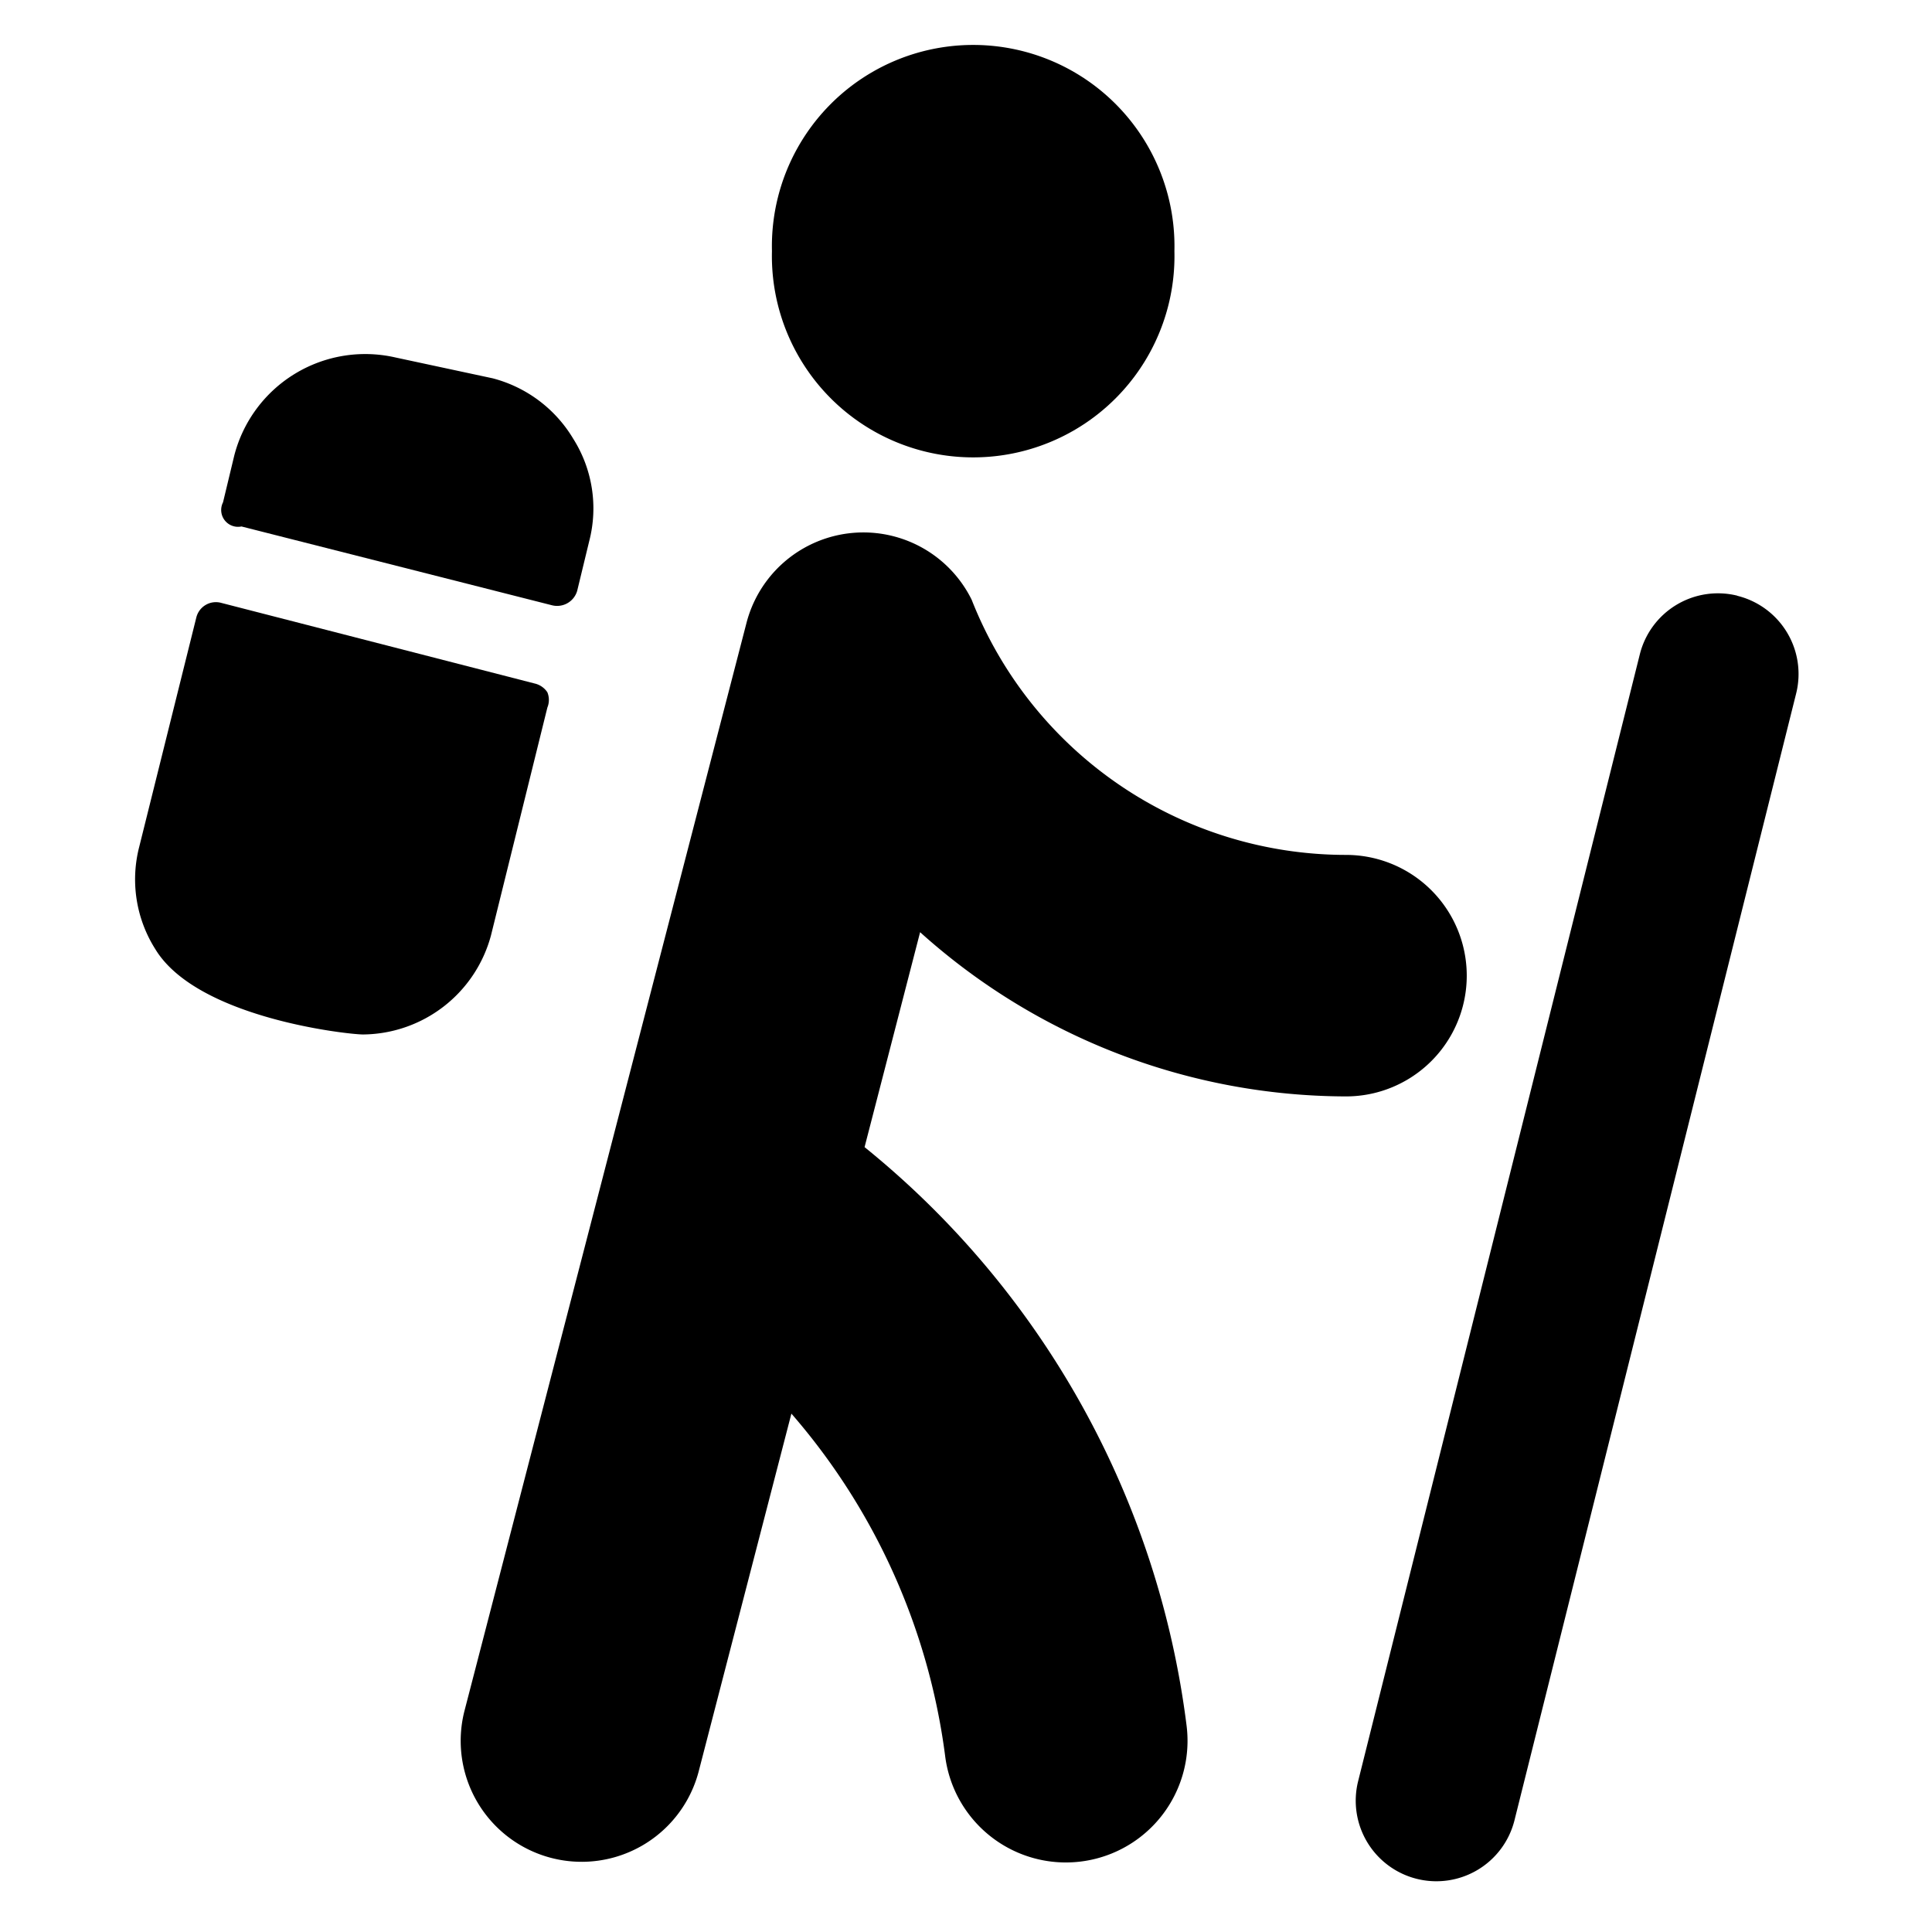
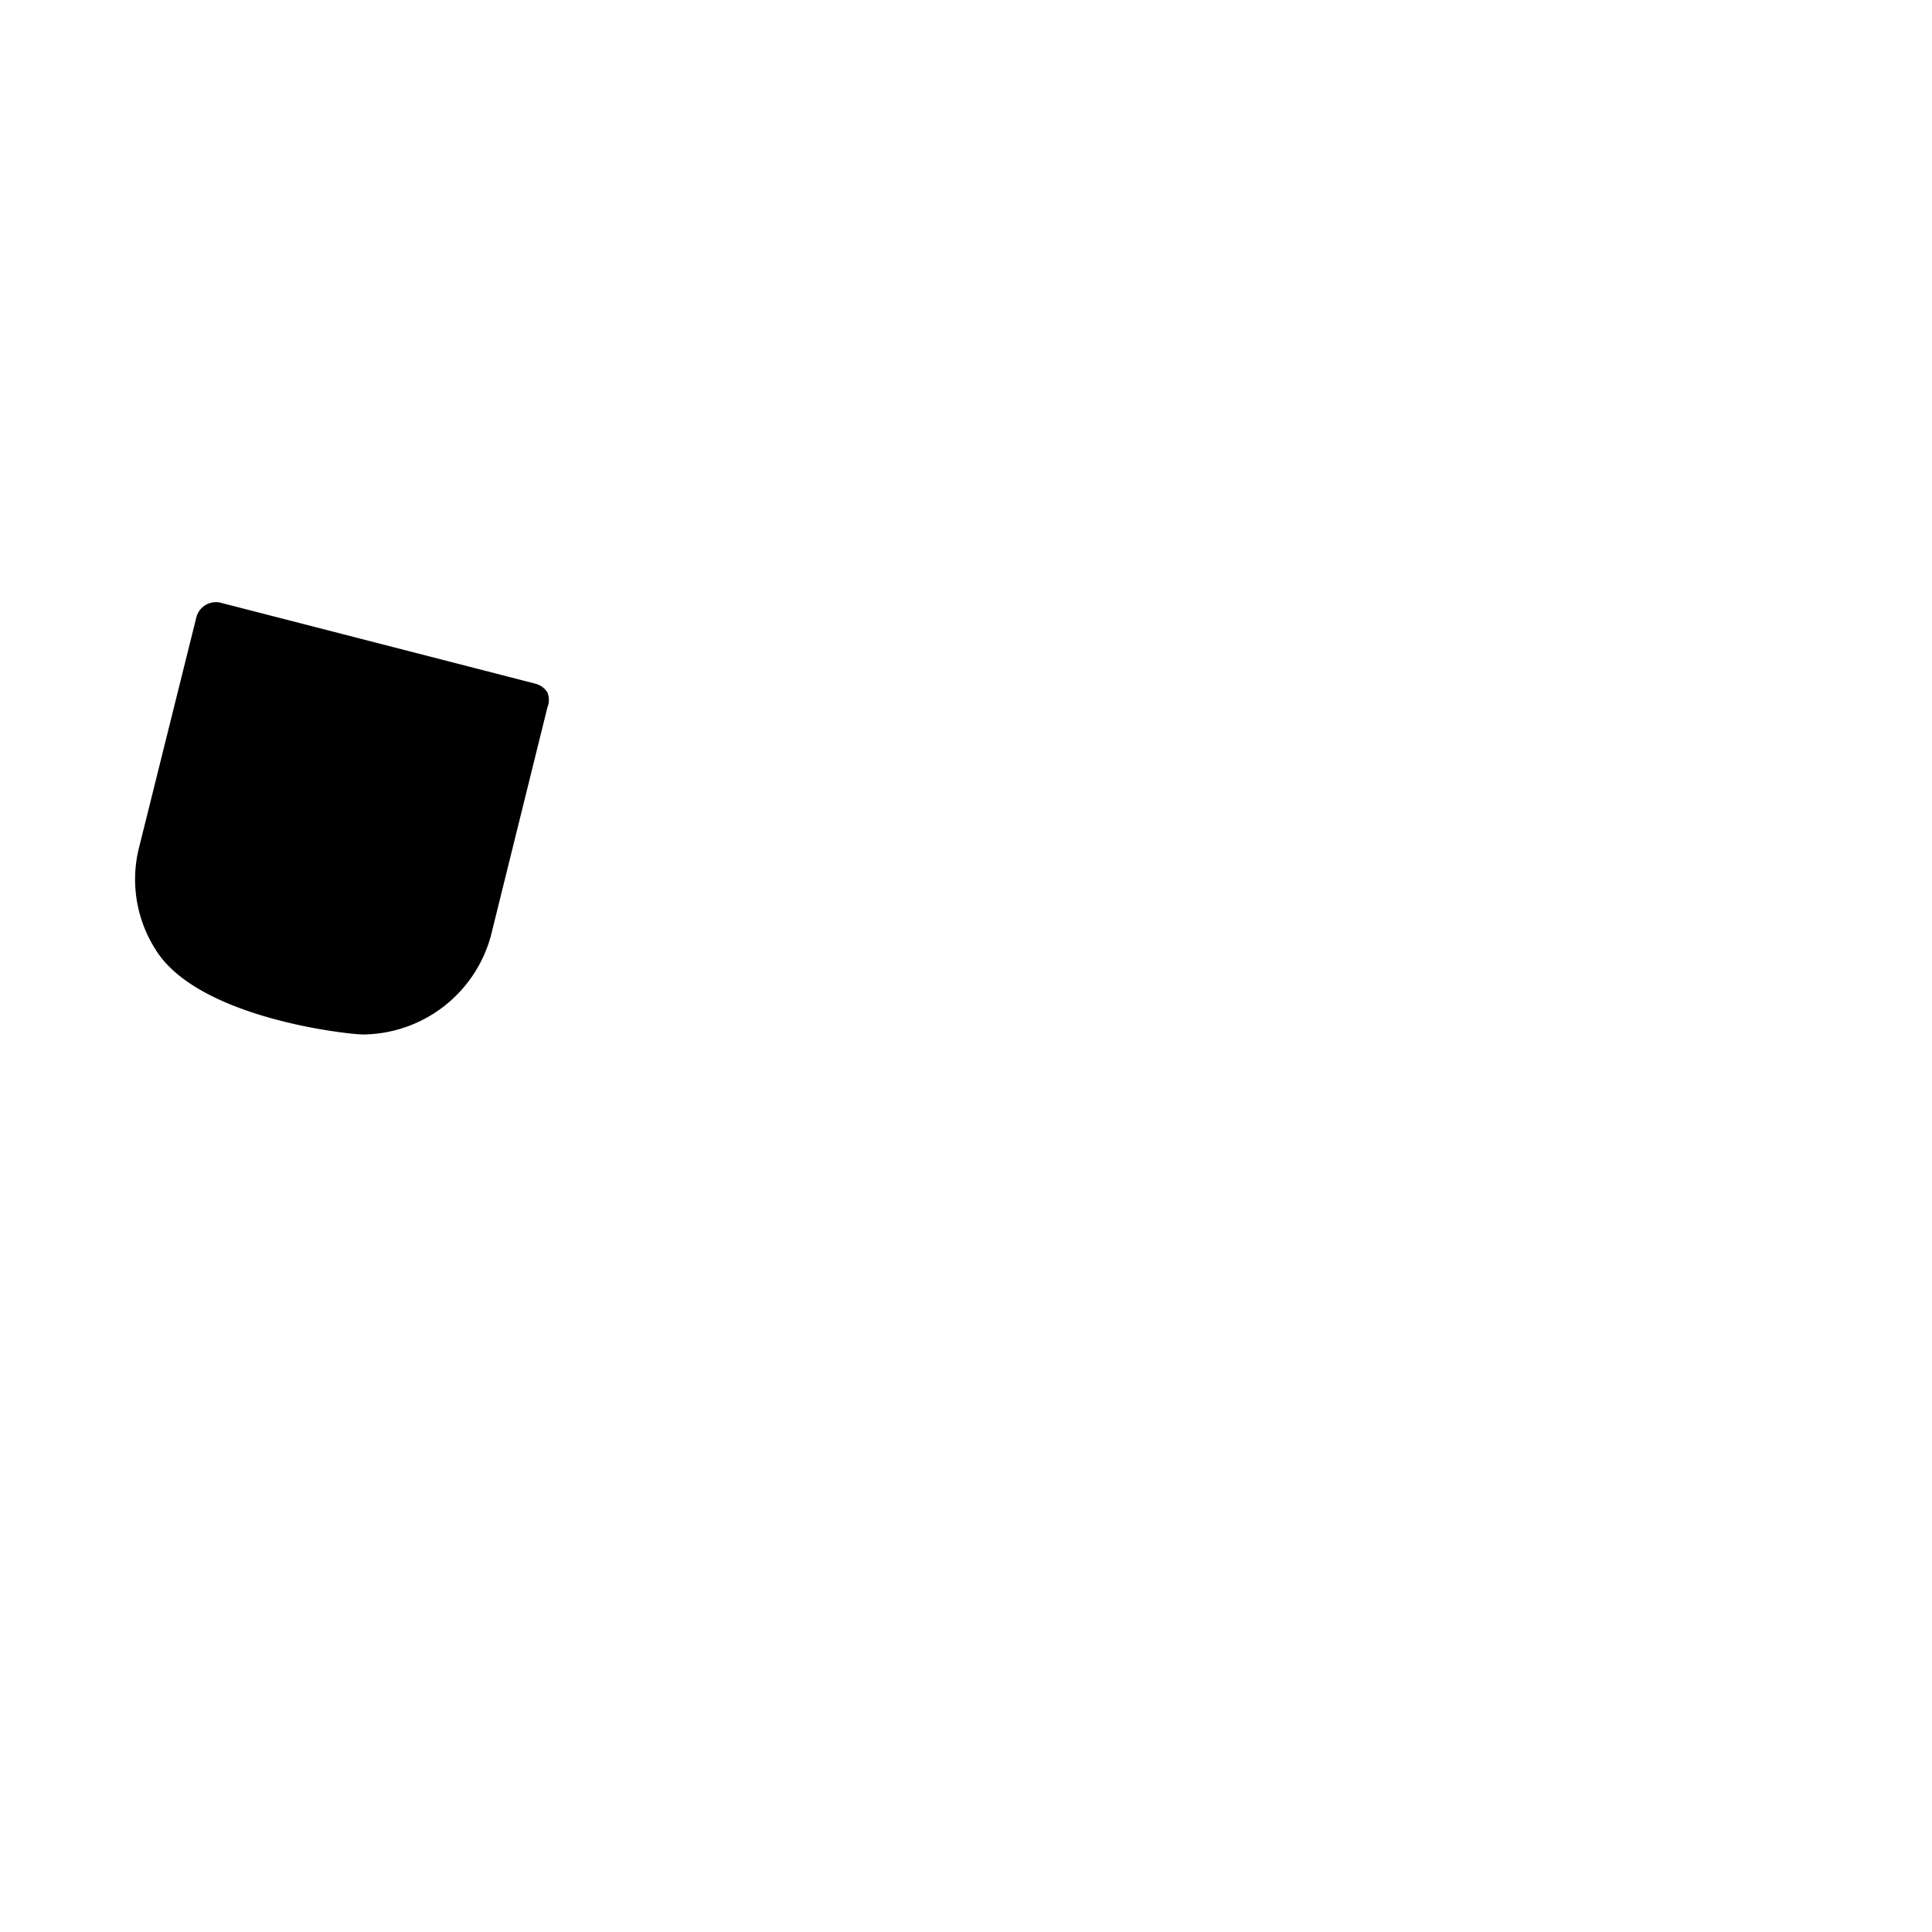
<svg xmlns="http://www.w3.org/2000/svg" viewBox="0 0 16 16" id="Trekking-Person--Streamline-Ultimate" height="16" width="16">
  <desc>
    Trekking Person Streamline Icon: https://streamlinehq.com
  </desc>
  <g>
-     <path d="M6.393 2.08a1.667 1.667 0 1 0 3.333 0 1.667 1.667 0 1 0 -3.333 0" fill="#000000" stroke-width="0.667" />
-     <path d="M14.387 4.933a0.667 0.667 0 0 0 -0.807 0.487l-2.333 9.333a0.667 0.667 0 0 0 0.487 0.807 0.667 0.667 0 0 0 0.807 -0.48l2.333 -9.333a0.667 0.667 0 0 0 -0.487 -0.813Z" fill="#000000" stroke-width="0.667" />
    <path d="M4.533 5.86a0.167 0.167 0 0 0 0 -0.127 0.173 0.173 0 0 0 -0.107 -0.073l-2.593 -0.667a0.167 0.167 0 0 0 -0.207 0.12l-0.473 1.9a1.08 1.08 0 0 0 0.133 0.847c0.347 0.573 1.6 0.707 1.72 0.707a1.107 1.107 0 0 0 1.06 -0.82Z" fill="#000000" stroke-width="0.667" />
-     <path d="M4.573 5.013a0.173 0.173 0 0 0 0.207 -0.12l0.1 -0.413a1.08 1.08 0 0 0 -0.133 -0.847 1.1 1.1 0 0 0 -0.667 -0.5l-0.807 -0.173a1.12 1.12 0 0 0 -1.333 0.813l-0.093 0.387a0.14 0.14 0 0 0 0 0.127 0.14 0.14 0 0 0 0.153 0.073Z" fill="#000000" stroke-width="0.667" />
-     <path d="M11.147 9.08a1 1 0 0 0 0 -2 3.333 3.333 0 0 1 -3.1 -2.113 1 1 0 0 0 -1.867 0.2l-2.333 9a1 1 0 1 0 1.94 0.5l0.767 -2.96a5.373 5.373 0 0 1 1.273 2.833 1 1 0 0 0 2 -0.247 7.333 7.333 0 0 0 -2.667 -4.793l0.46 -1.78a5.287 5.287 0 0 0 3.527 1.36Z" fill="#000000" stroke-width="0.667" />
  </g>
</svg>